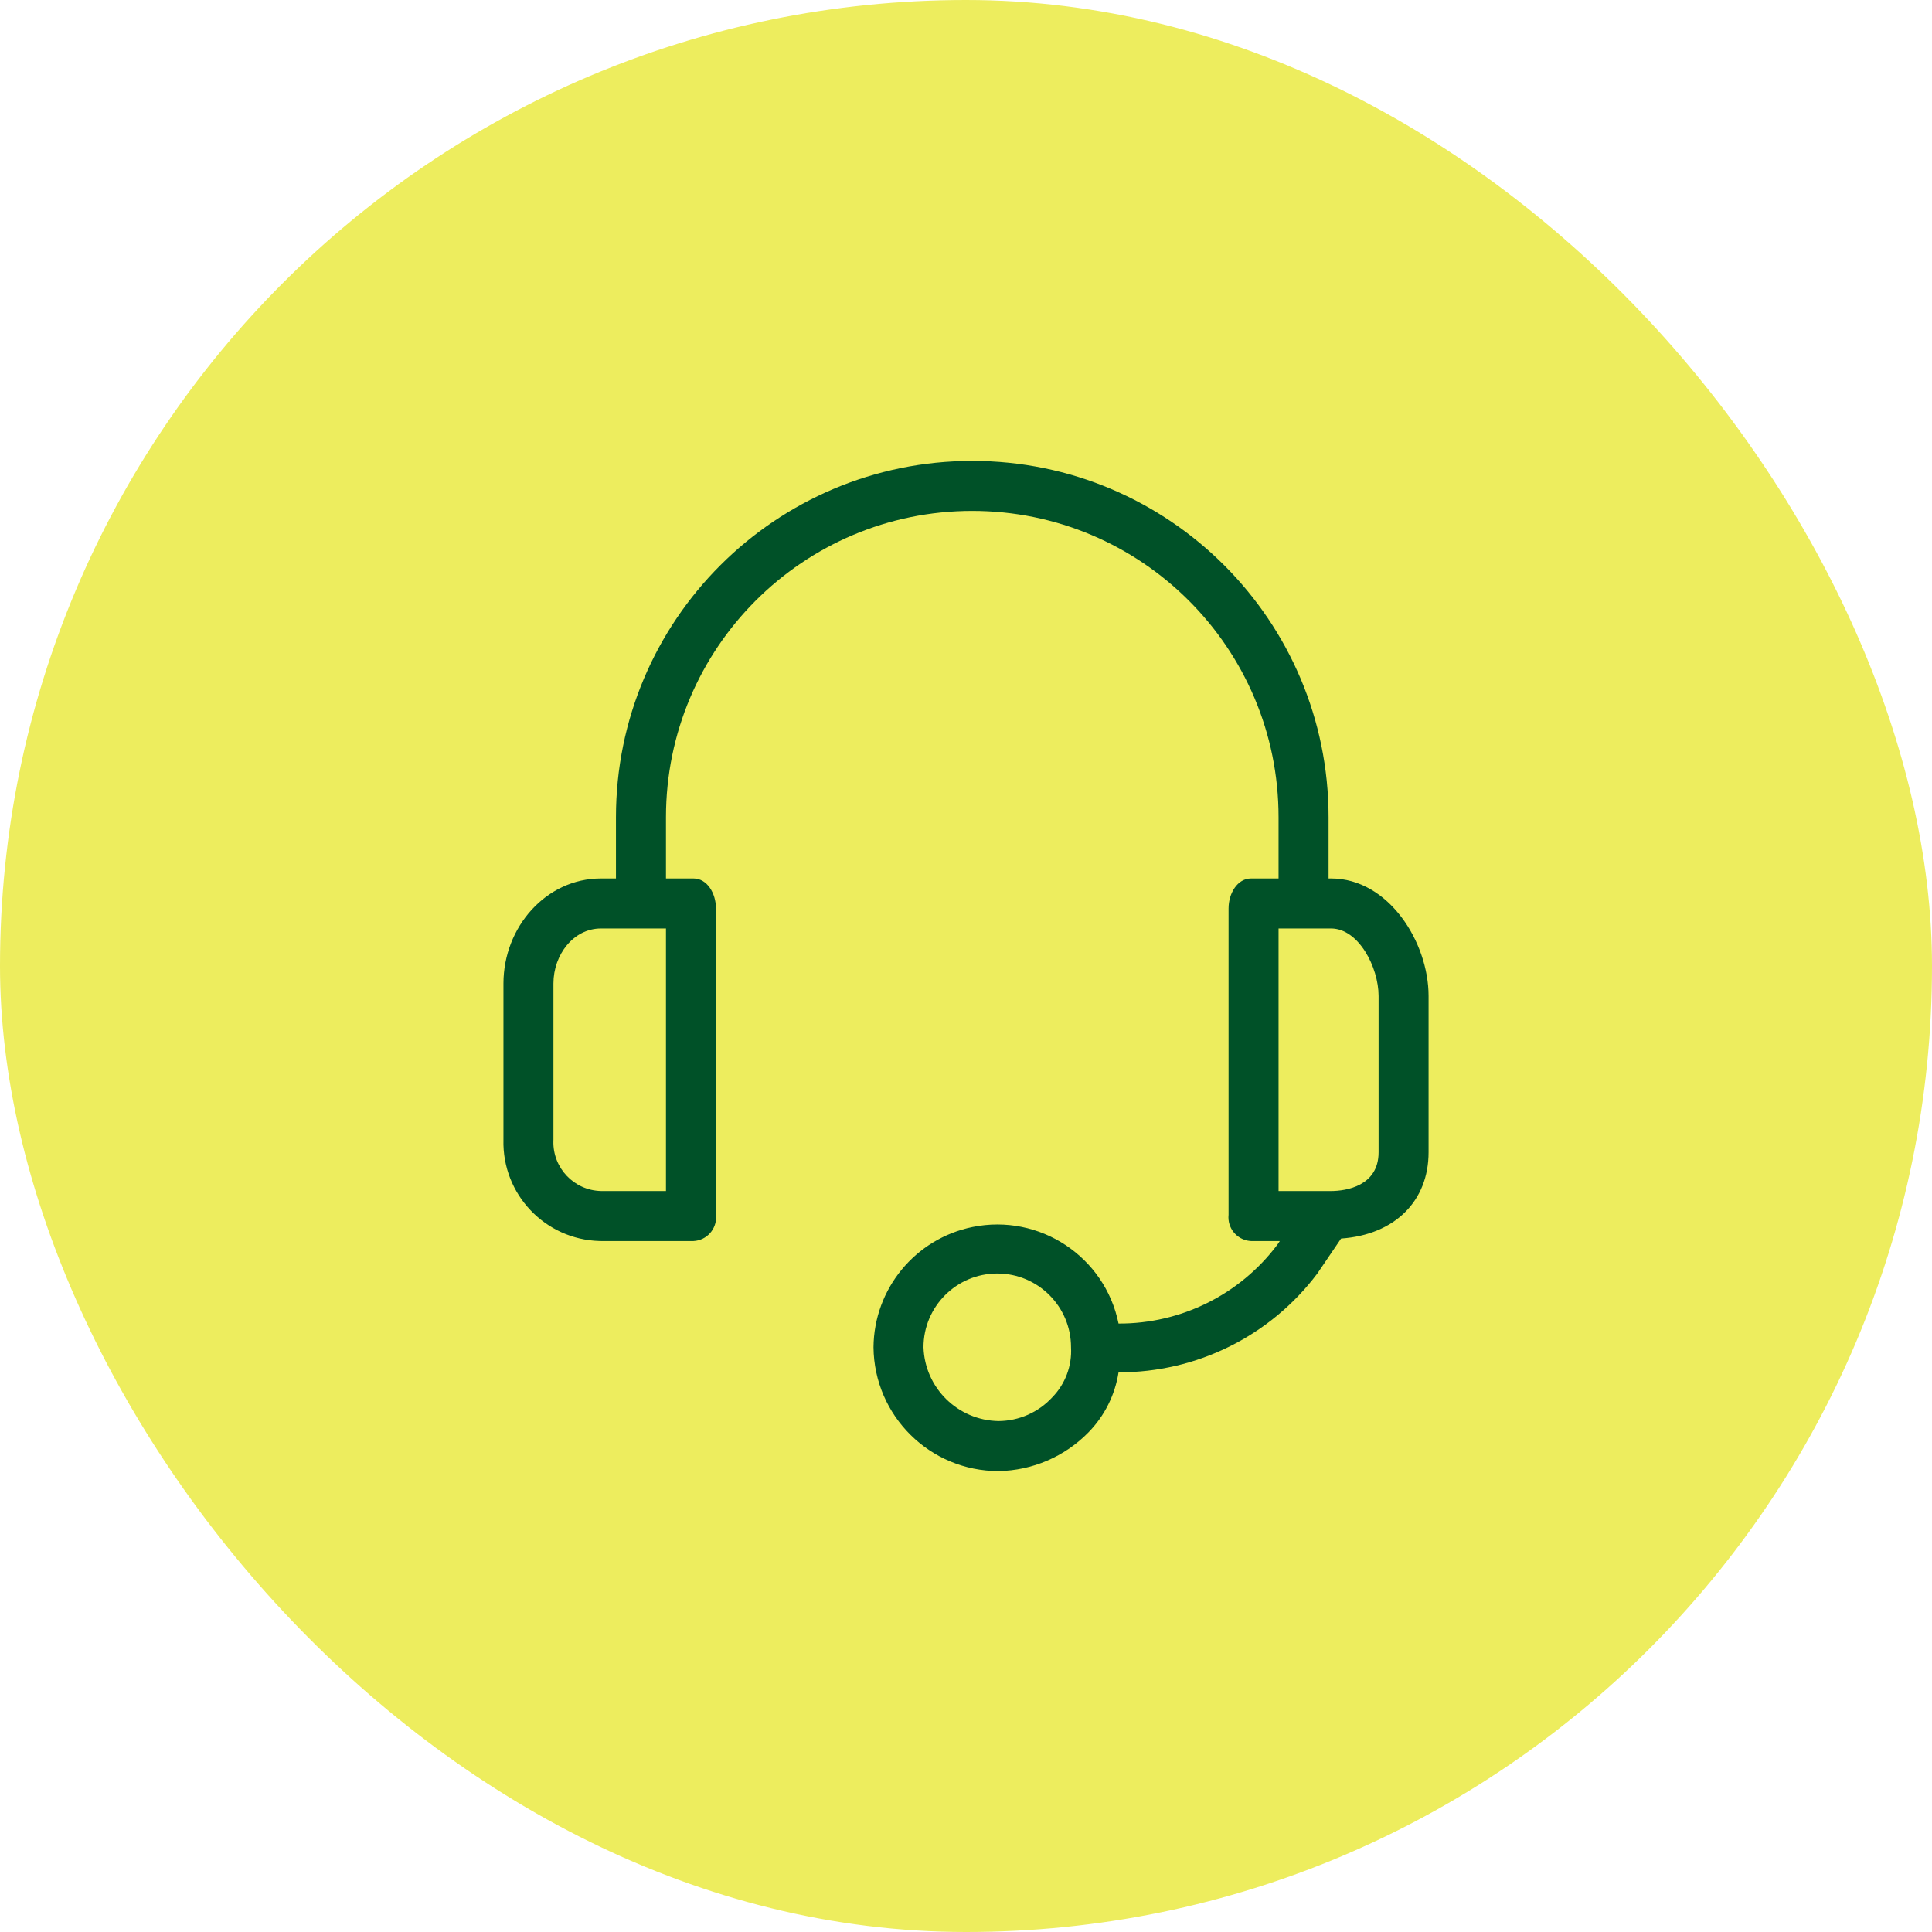
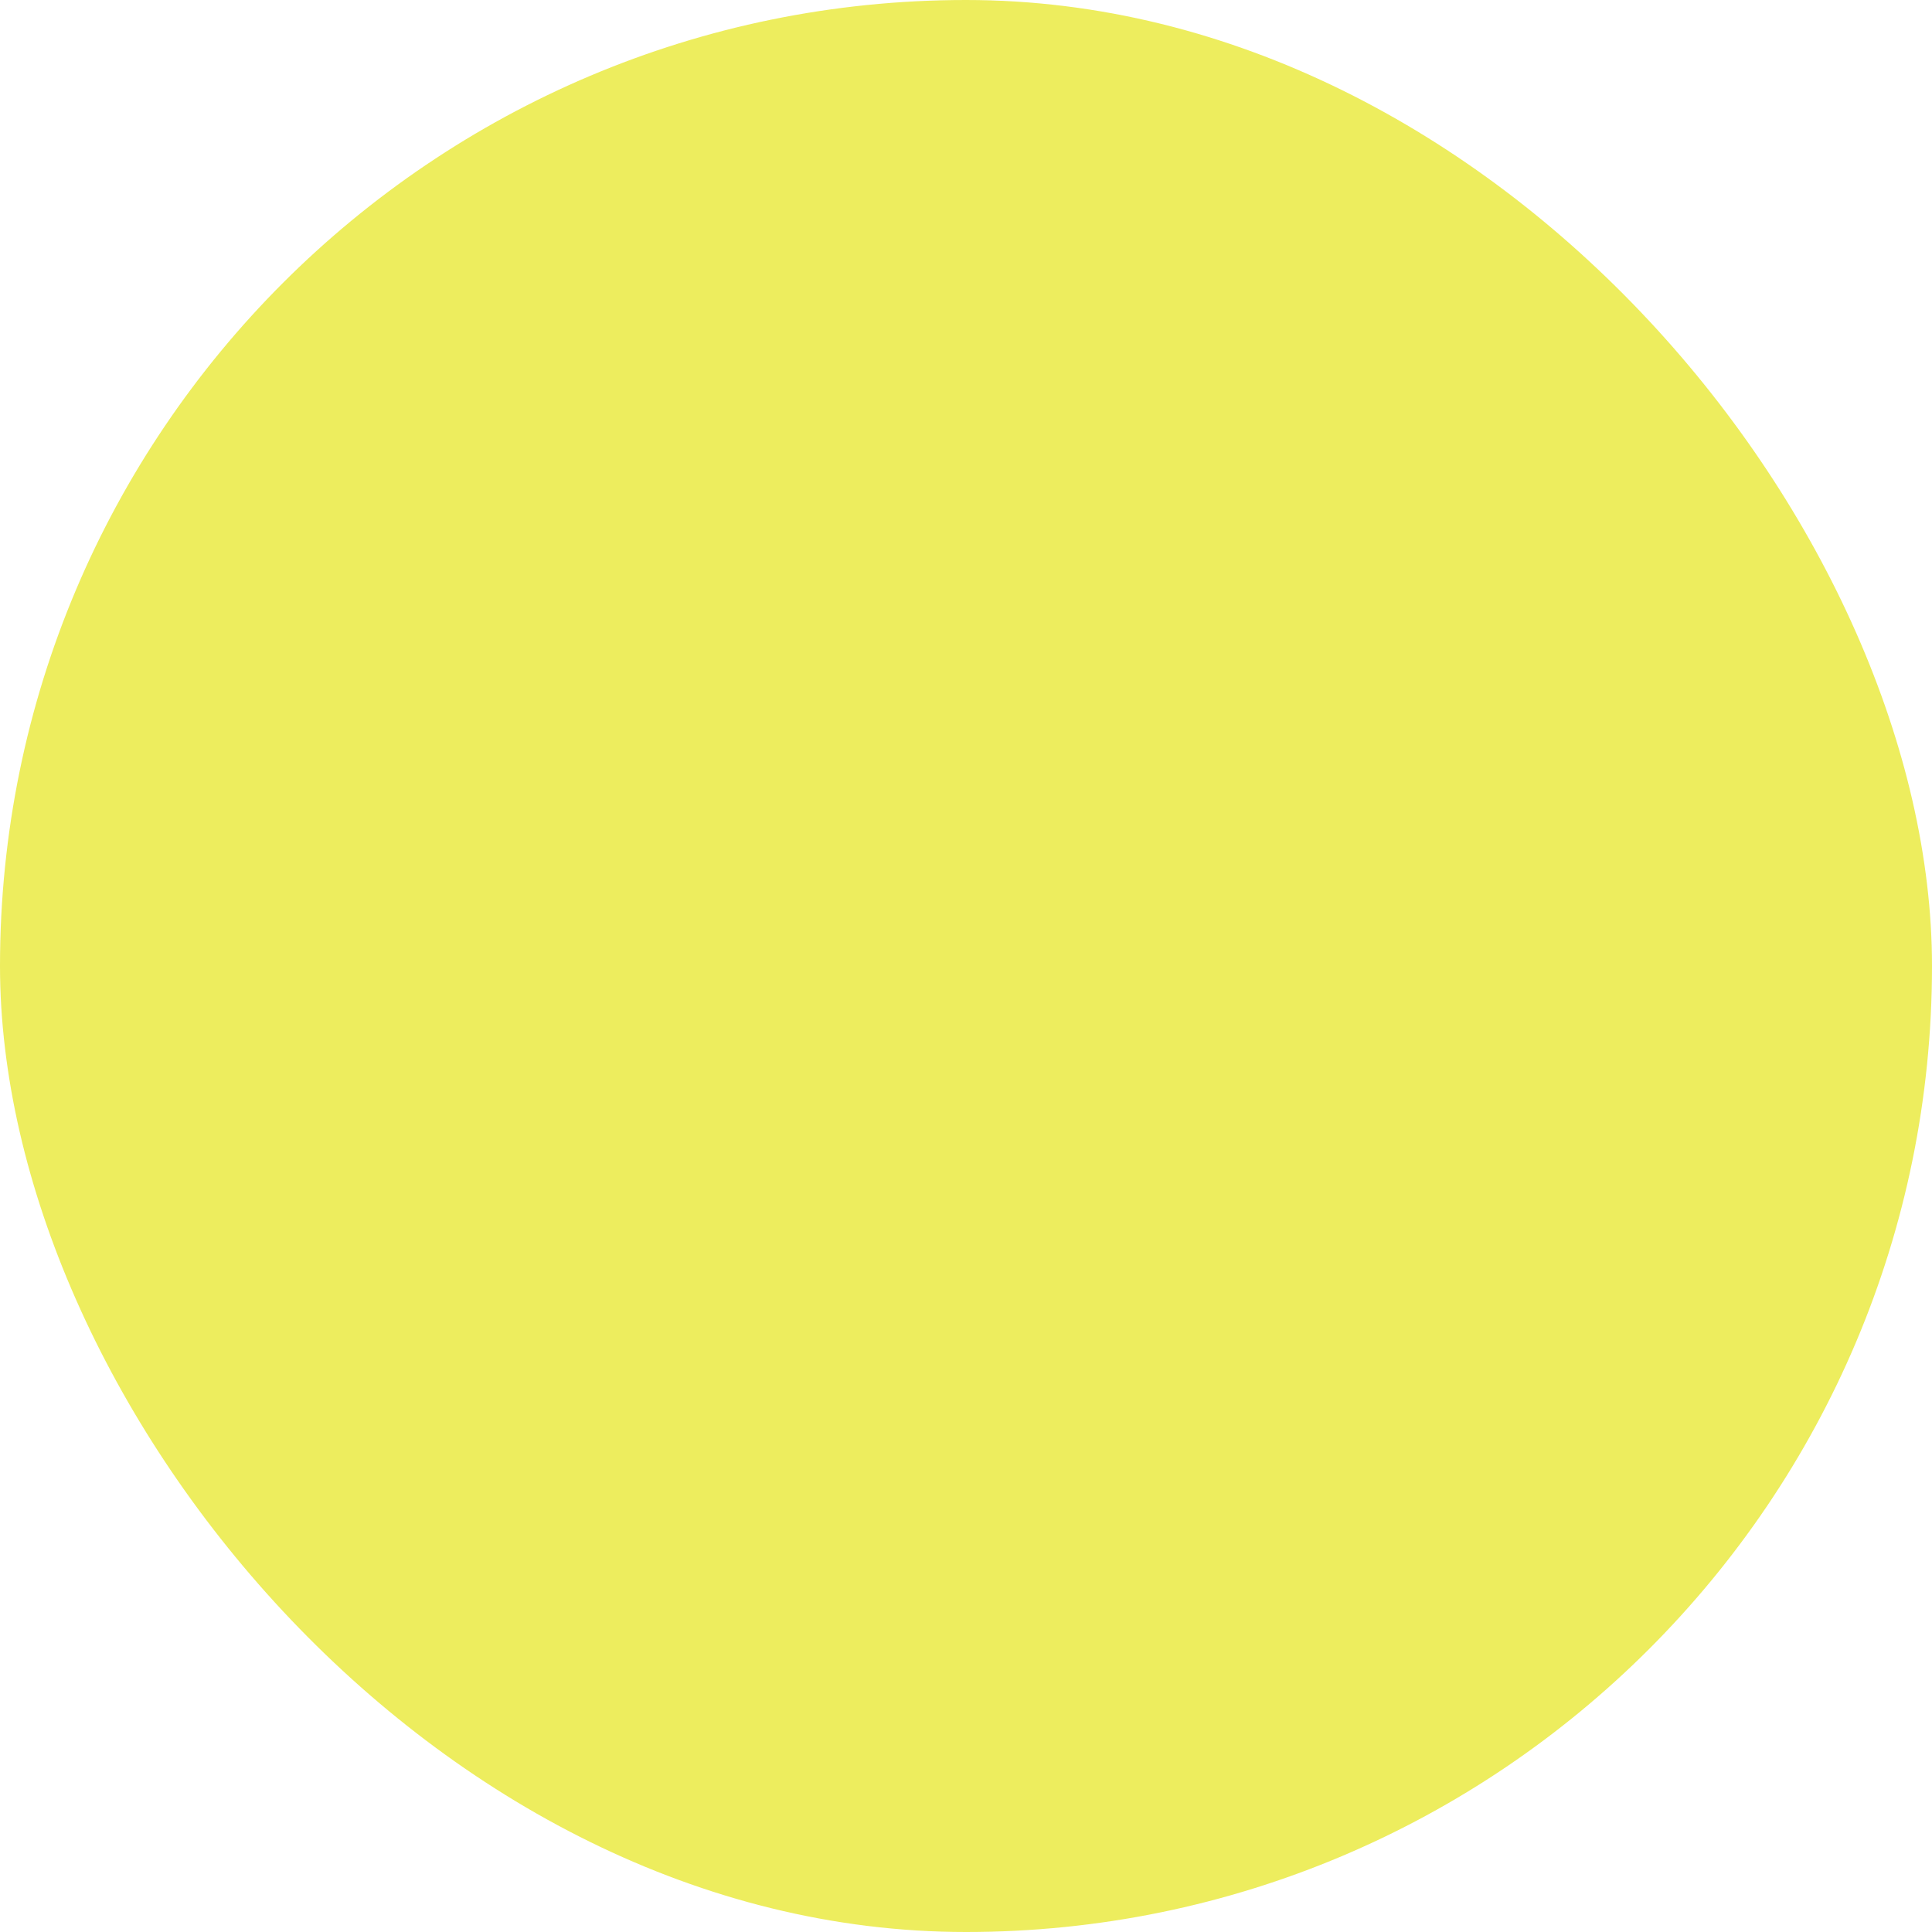
<svg xmlns="http://www.w3.org/2000/svg" fill="none" viewBox="0 0 72 72" height="72" width="72">
  <rect fill="#EDED5E" rx="36" height="72" width="72" />
-   <path fill="#005128" d="M49.605 32.738H49.512V30.455C49.512 23.122 43.567 17.177 36.233 17.177C28.9 17.177 22.955 23.122 22.955 30.455V32.738H22.396C20.346 32.738 18.762 34.555 18.762 36.652V42.476C18.71 44.508 20.316 46.197 22.348 46.249C22.364 46.249 22.38 46.25 22.396 46.25H25.844C26.332 46.227 26.709 45.812 26.686 45.324C26.686 45.306 26.684 45.289 26.682 45.271V33.856C26.682 33.297 26.356 32.738 25.844 32.738H24.819V30.455C24.819 24.151 29.929 19.04 36.233 19.04C42.538 19.04 47.648 24.151 47.648 30.455V32.738H46.623C46.111 32.738 45.785 33.297 45.785 33.856V45.271C45.733 45.758 46.085 46.194 46.571 46.246C46.588 46.248 46.606 46.249 46.623 46.25H47.695L47.602 46.389C46.204 48.248 44.01 49.336 41.685 49.325C41.176 46.829 38.739 45.218 36.243 45.727C34.109 46.162 32.57 48.032 32.553 50.21C32.578 52.765 34.657 54.823 37.212 54.823C38.477 54.802 39.682 54.283 40.566 53.378C41.163 52.767 41.554 51.986 41.685 51.142C44.597 51.153 47.343 49.788 49.093 47.461L49.978 46.157C51.981 46.017 53.239 44.759 53.239 42.942V37.118C53.239 35.114 51.749 32.738 49.605 32.738ZM24.819 44.386H22.396C21.393 44.362 20.599 43.529 20.623 42.526C20.624 42.509 20.625 42.492 20.625 42.476V36.652C20.625 35.58 21.371 34.602 22.396 34.602H24.819V44.386ZM39.215 52.074C38.699 52.634 37.974 52.954 37.212 52.959C35.696 52.935 34.466 51.725 34.416 50.21C34.416 48.692 35.646 47.461 37.164 47.46C38.682 47.459 39.914 48.69 39.914 50.208C39.914 50.209 39.914 50.209 39.914 50.21C39.953 50.902 39.7 51.578 39.215 52.074ZM51.376 42.942C51.376 44.2 50.164 44.386 49.605 44.386H47.648V34.602H49.605C50.63 34.602 51.376 36.046 51.376 37.118V42.942Z" />
</svg>